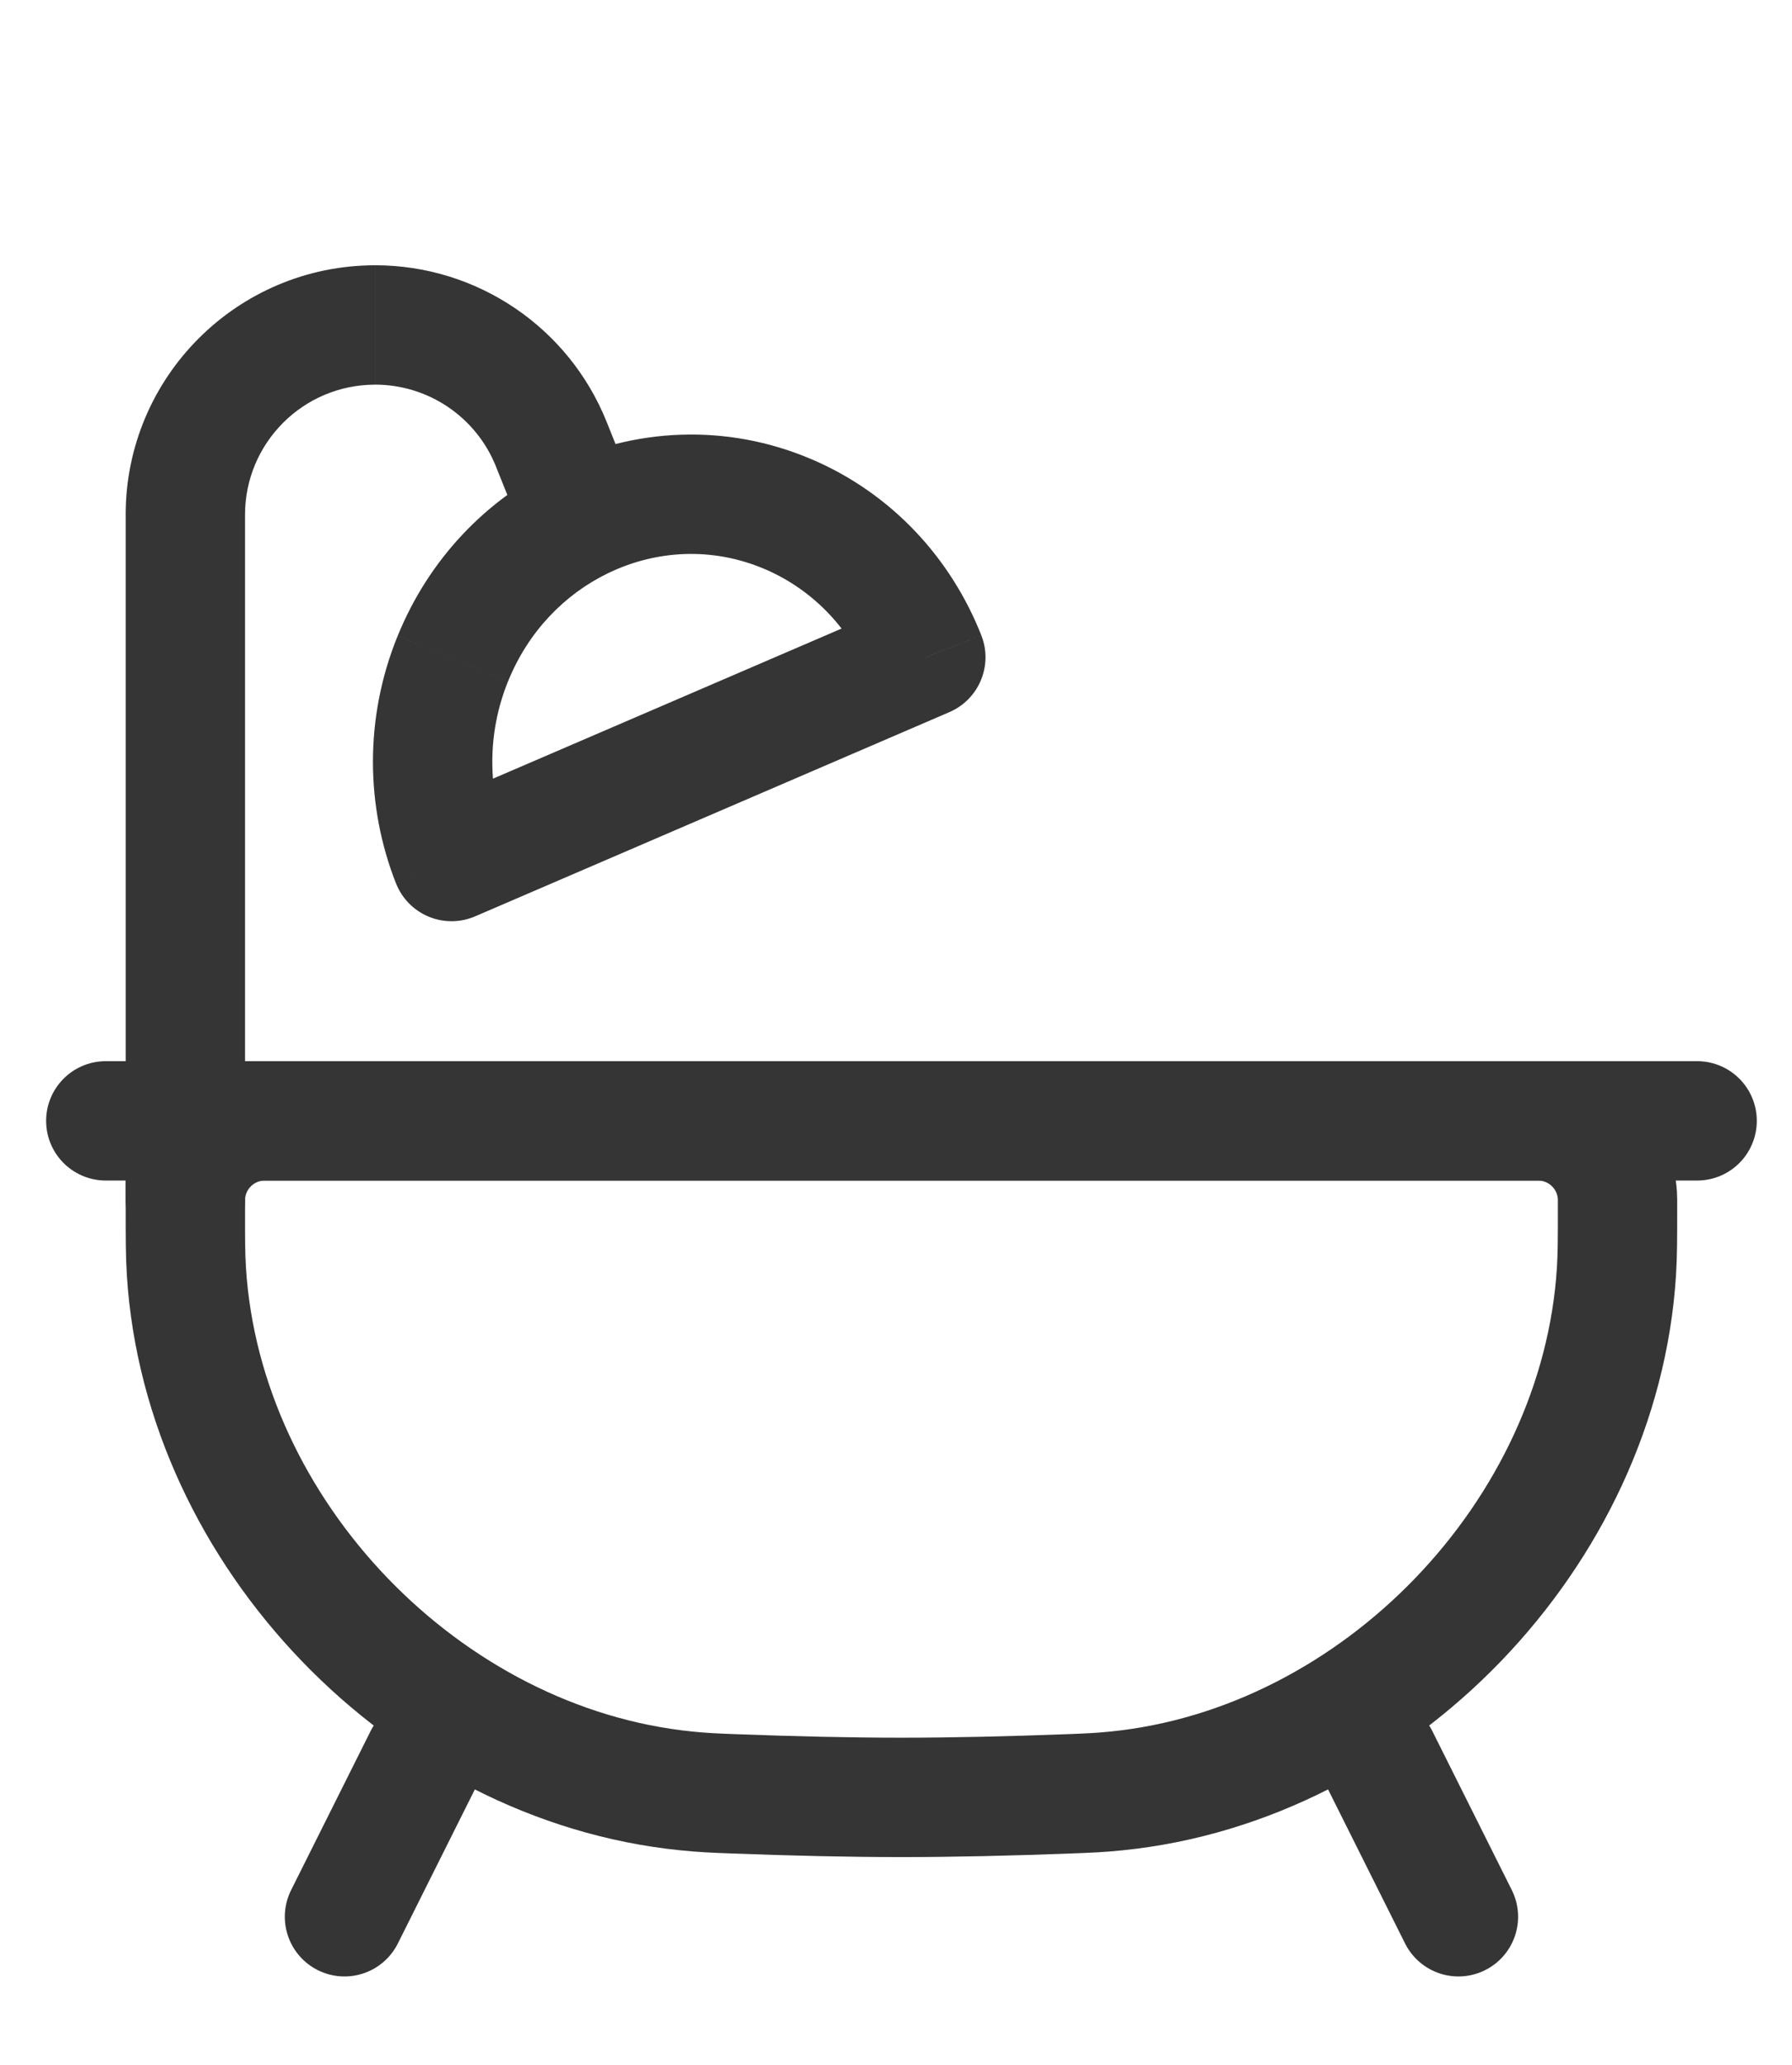
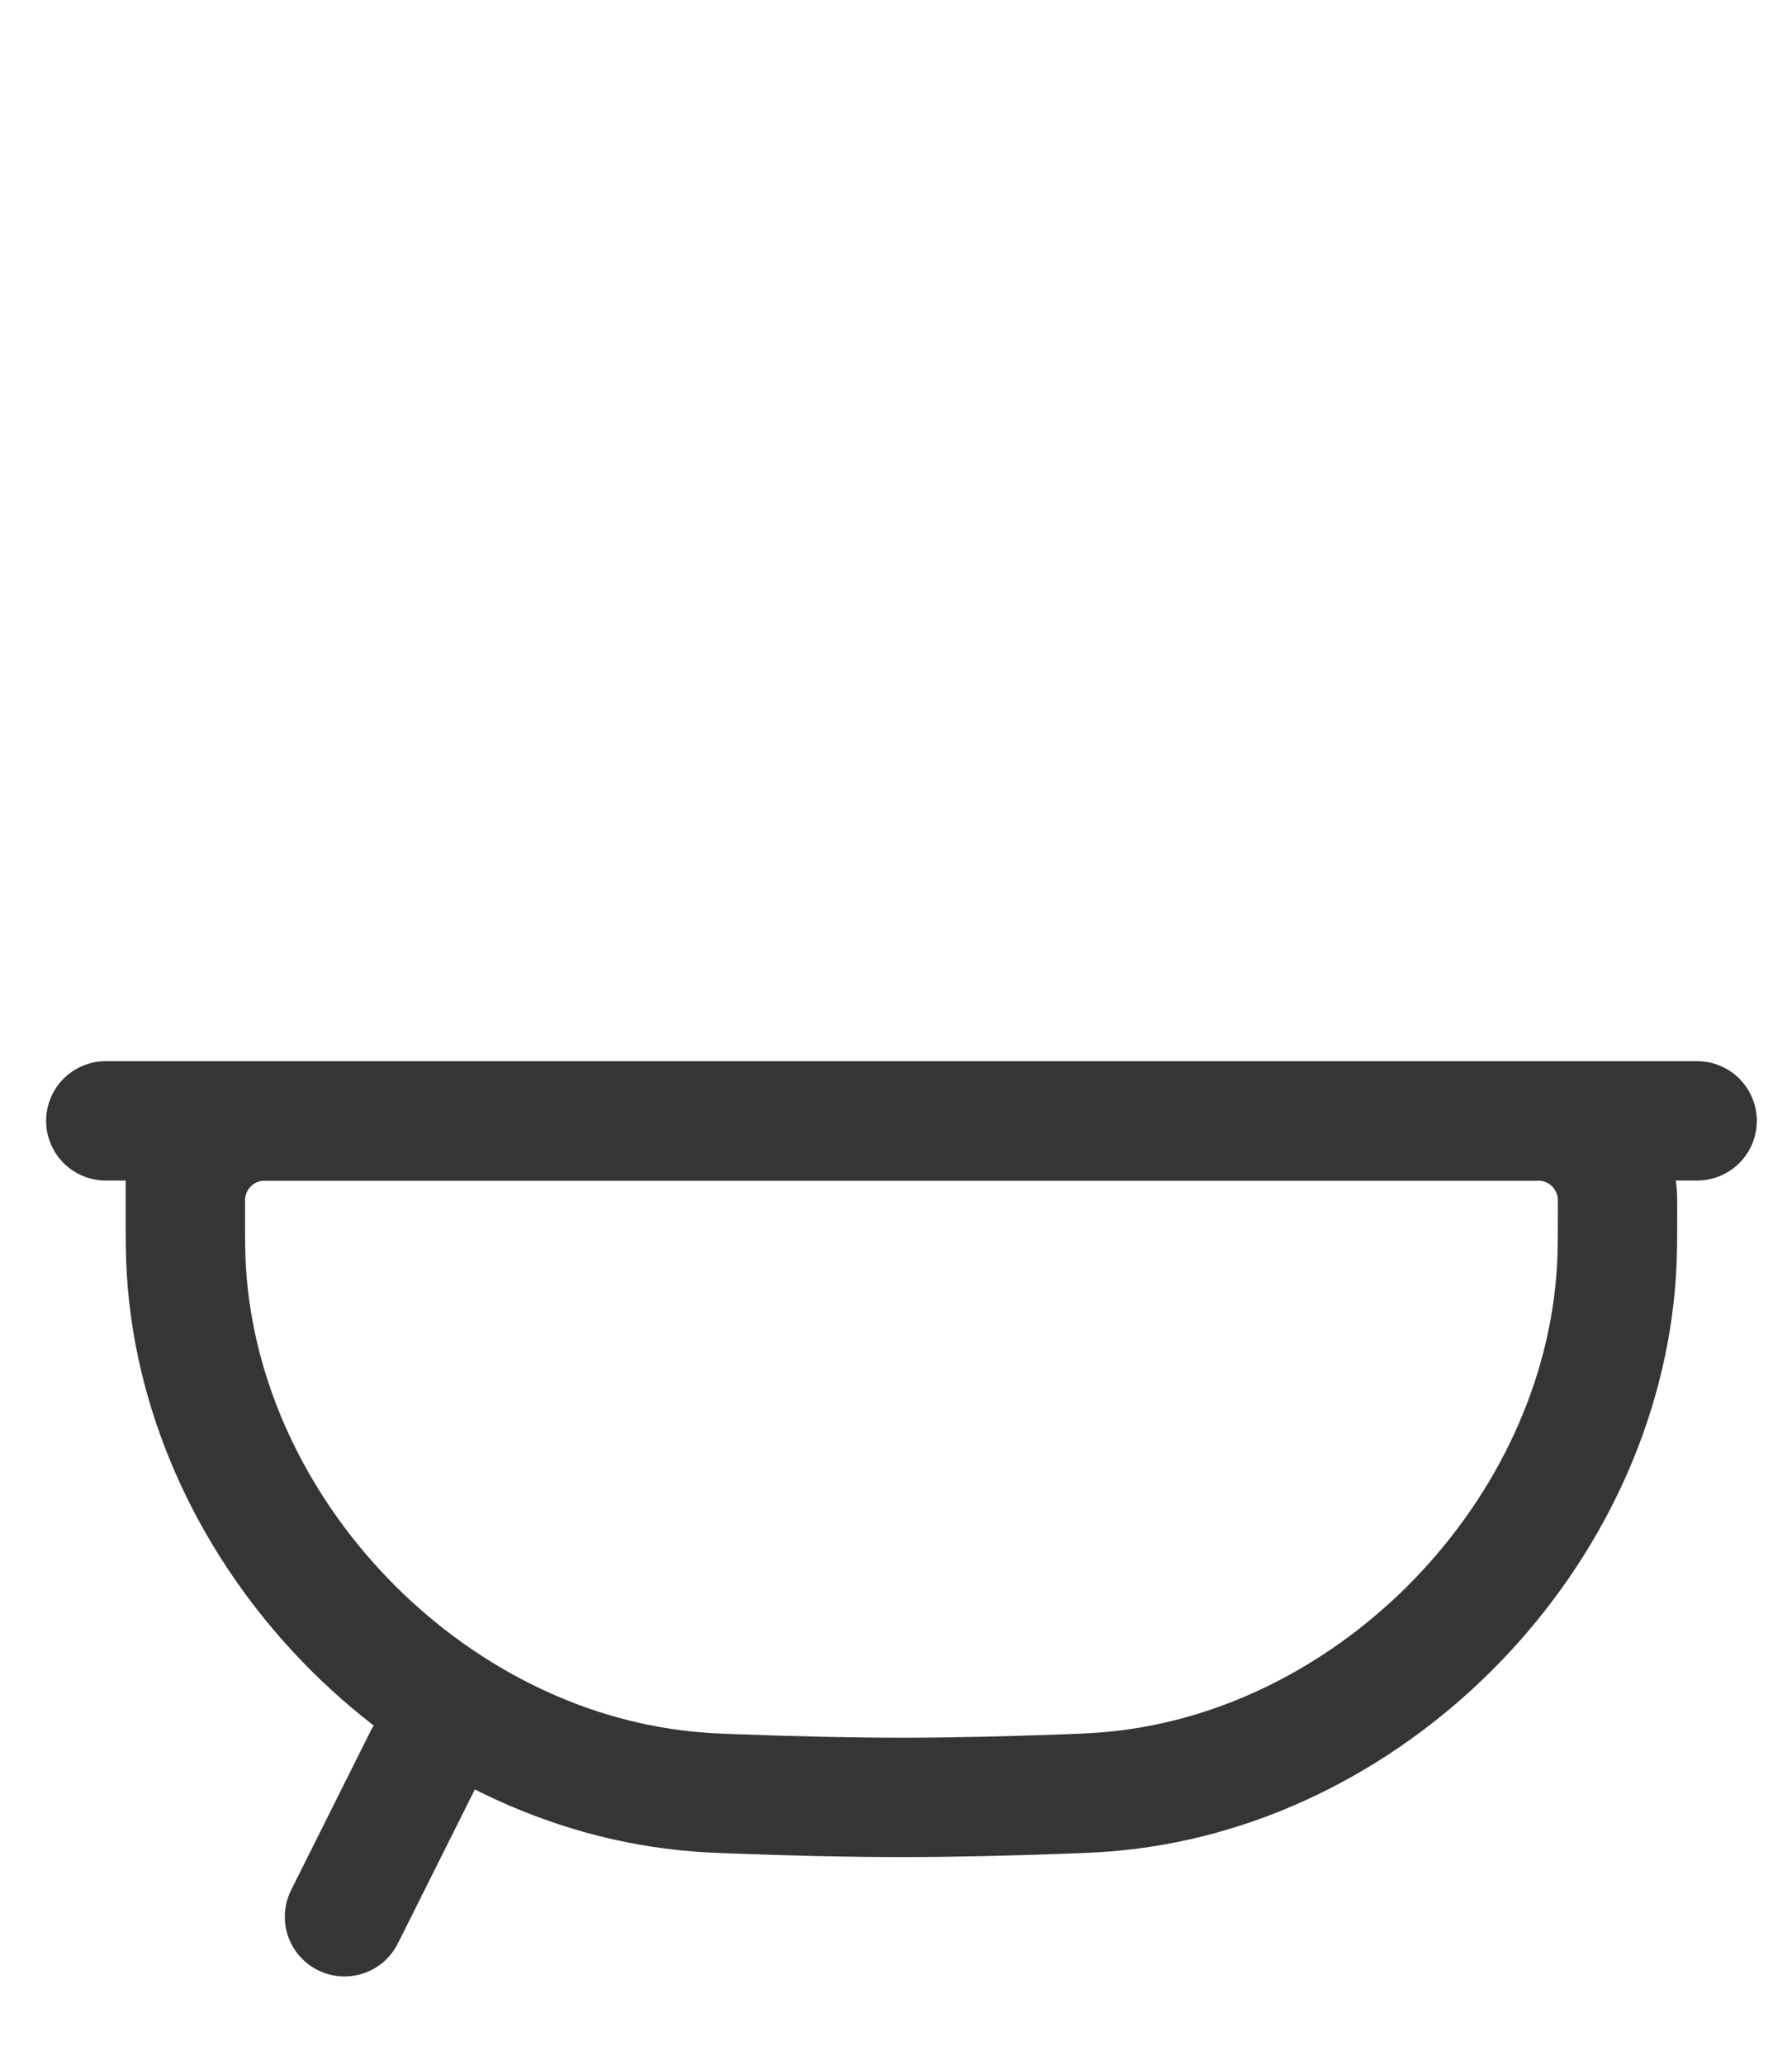
<svg xmlns="http://www.w3.org/2000/svg" id="Layer_1" data-name="Layer 1" viewBox="0 0 694.35 800">
  <defs>
    <style>
      .cls-1, .cls-2 {
        fill: none;
        stroke: #353535;
        stroke-miterlimit: 133.33;
        stroke-width: 46.24px;
      }

      .cls-2 {
        stroke-linecap: round;
      }

      .cls-3 {
        fill: #353535;
      }
    </style>
  </defs>
  <path class="cls-1" d="M71.82,467.55c0-2.37,0-3.55.07-4.55,1-15.45,13.31-27.76,28.76-28.76,1-.06,2.18-.06,4.55-.06h488.18c2.37,0,3.55,0,4.55.06,15.45,1.01,27.76,13.31,28.76,28.76.06,1,.06,2.18.06,4.55,0,12.2,0,18.3-.43,25.13-6.43,101.36-92.58,190.81-193.63,201.04-6.81.69-10.78.84-18.72,1.14-22.64.85-44.67,1.37-64.69,1.37s-42.05-.52-64.69-1.37c-7.94-.3-11.91-.45-18.72-1.14-101.05-10.23-187.2-99.68-193.63-201.04-.43-6.83-.43-12.93-.43-25.13Z" />
  <path class="cls-2" d="M164.31,680.81l-30.83,61.66" />
-   <path class="cls-2" d="M534.27,680.81l30.83,61.66" />
  <path class="cls-2" d="M40.99,434.17h616.6" />
-   <path class="cls-3" d="M48.7,465c0,12.77,10.35,23.12,23.12,23.12s23.12-10.35,23.12-23.12h-46.24ZM213.63,172.1l21.47-8.59h0l-21.47,8.59ZM225.32,201.32l10.12,20.79-10.12-20.79ZM175.47,255.12l21.42,8.7-21.42-8.7ZM305.42,199.18l-9.08,21.26,9.08-21.26ZM174.96,333.71l-21.51,8.48c2.29,5.82,6.85,10.47,12.63,12.87,5.78,2.41,12.28,2.37,18.03-.11l-9.14-21.24ZM358.73,254.6l9.14,21.24c11.47-4.94,16.95-18.09,12.37-29.71l-21.51,8.48ZM94.94,465V199.41h-46.24v265.59h46.24ZM145.35,148.99c20.61,0,39.15,12.55,46.81,31.69l42.94-17.17c-14.68-36.7-50.22-60.76-89.74-60.76v46.24ZM94.94,199.41c0-27.84,22.57-50.41,50.41-50.41v-46.24c-53.38,0-96.66,43.27-96.66,96.66h46.24ZM192.16,180.68l11.69,29.22,42.94-17.17-11.69-29.22-42.94,17.17ZM196.47,325.24c-7.45-18.91-7.92-40.87.42-61.42l-42.85-17.4c-12.96,31.91-12.26,66.18-.6,95.77l43.03-16.95ZM349.59,233.36l-183.77,79.11,18.29,42.48,183.77-79.11-18.29-42.48ZM296.33,220.44c19.16,8.19,33.44,23.74,40.89,42.63l43.02-16.95c-11.66-29.6-34.44-54.84-65.74-68.21l-18.17,42.53ZM196.9,263.82c7.84-19.3,21.93-33.63,38.54-41.71l-20.24-41.58c-26.74,13.02-48.96,35.88-61.15,65.89l42.85,17.4ZM235.44,222.11c18.73-9.12,40.63-10.32,60.9-1.66l18.17-42.53c-33.23-14.2-69.15-12.07-99.31,2.61l20.24,41.58Z" />
</svg>